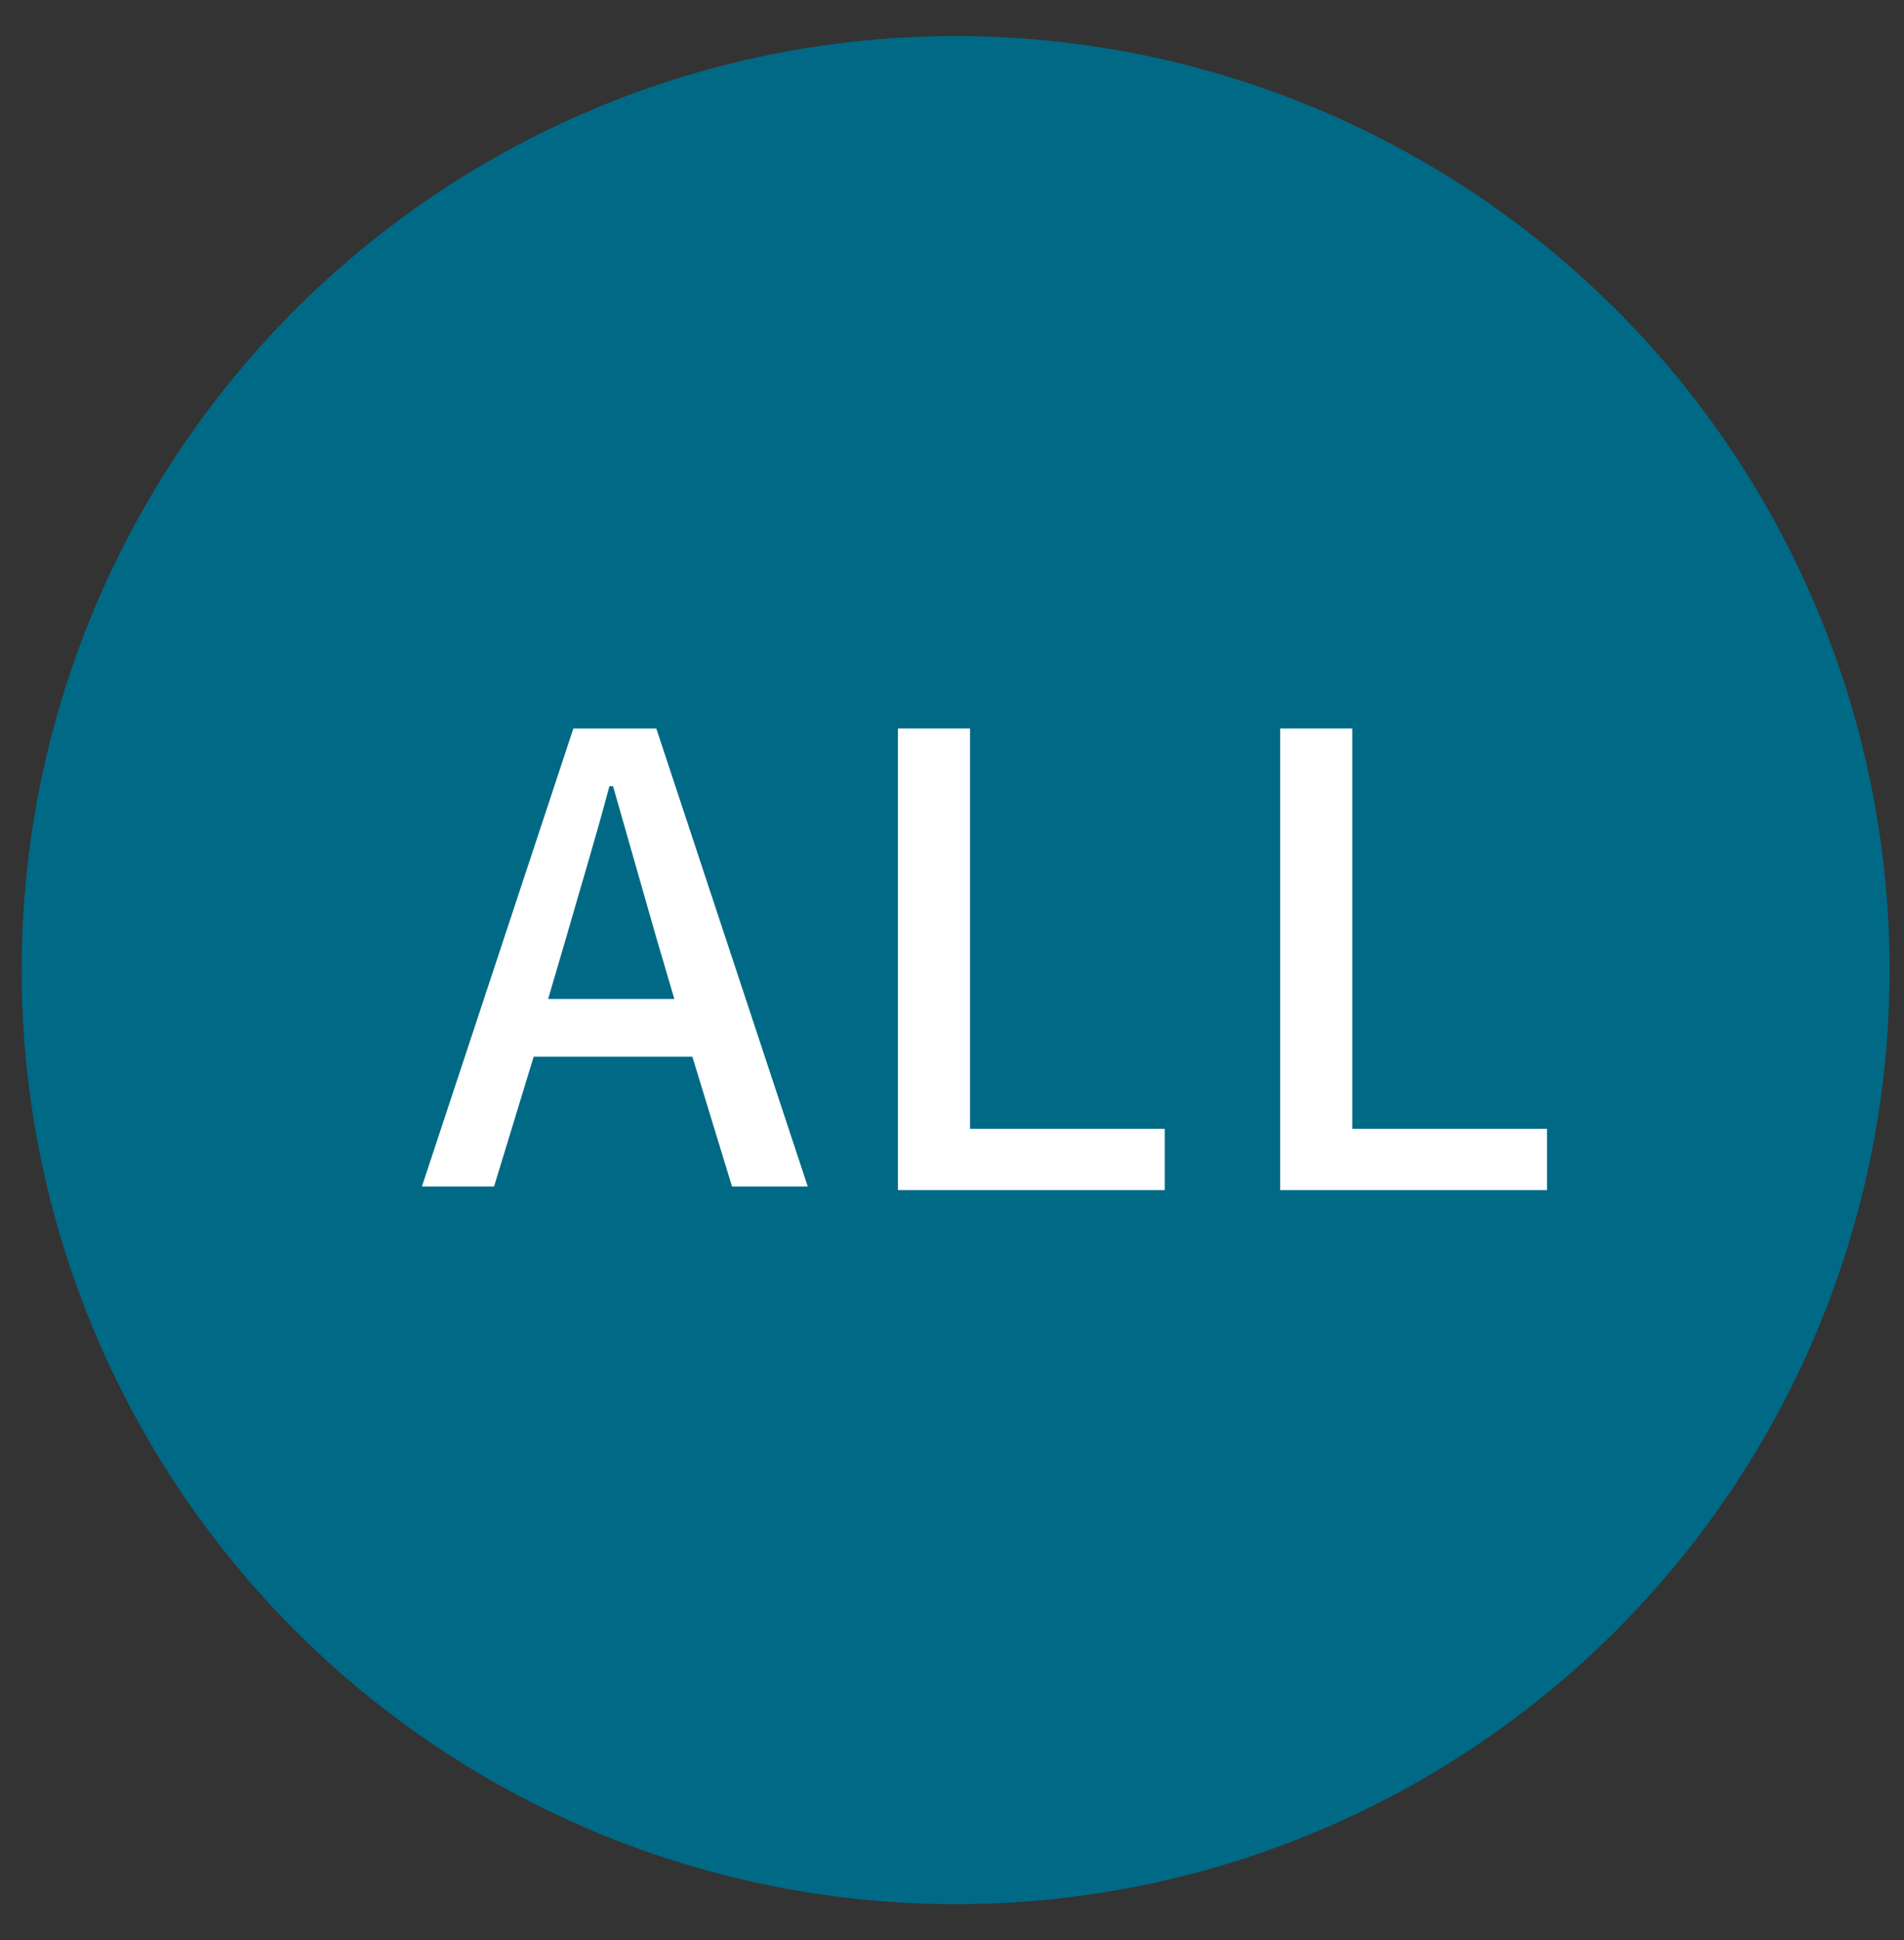
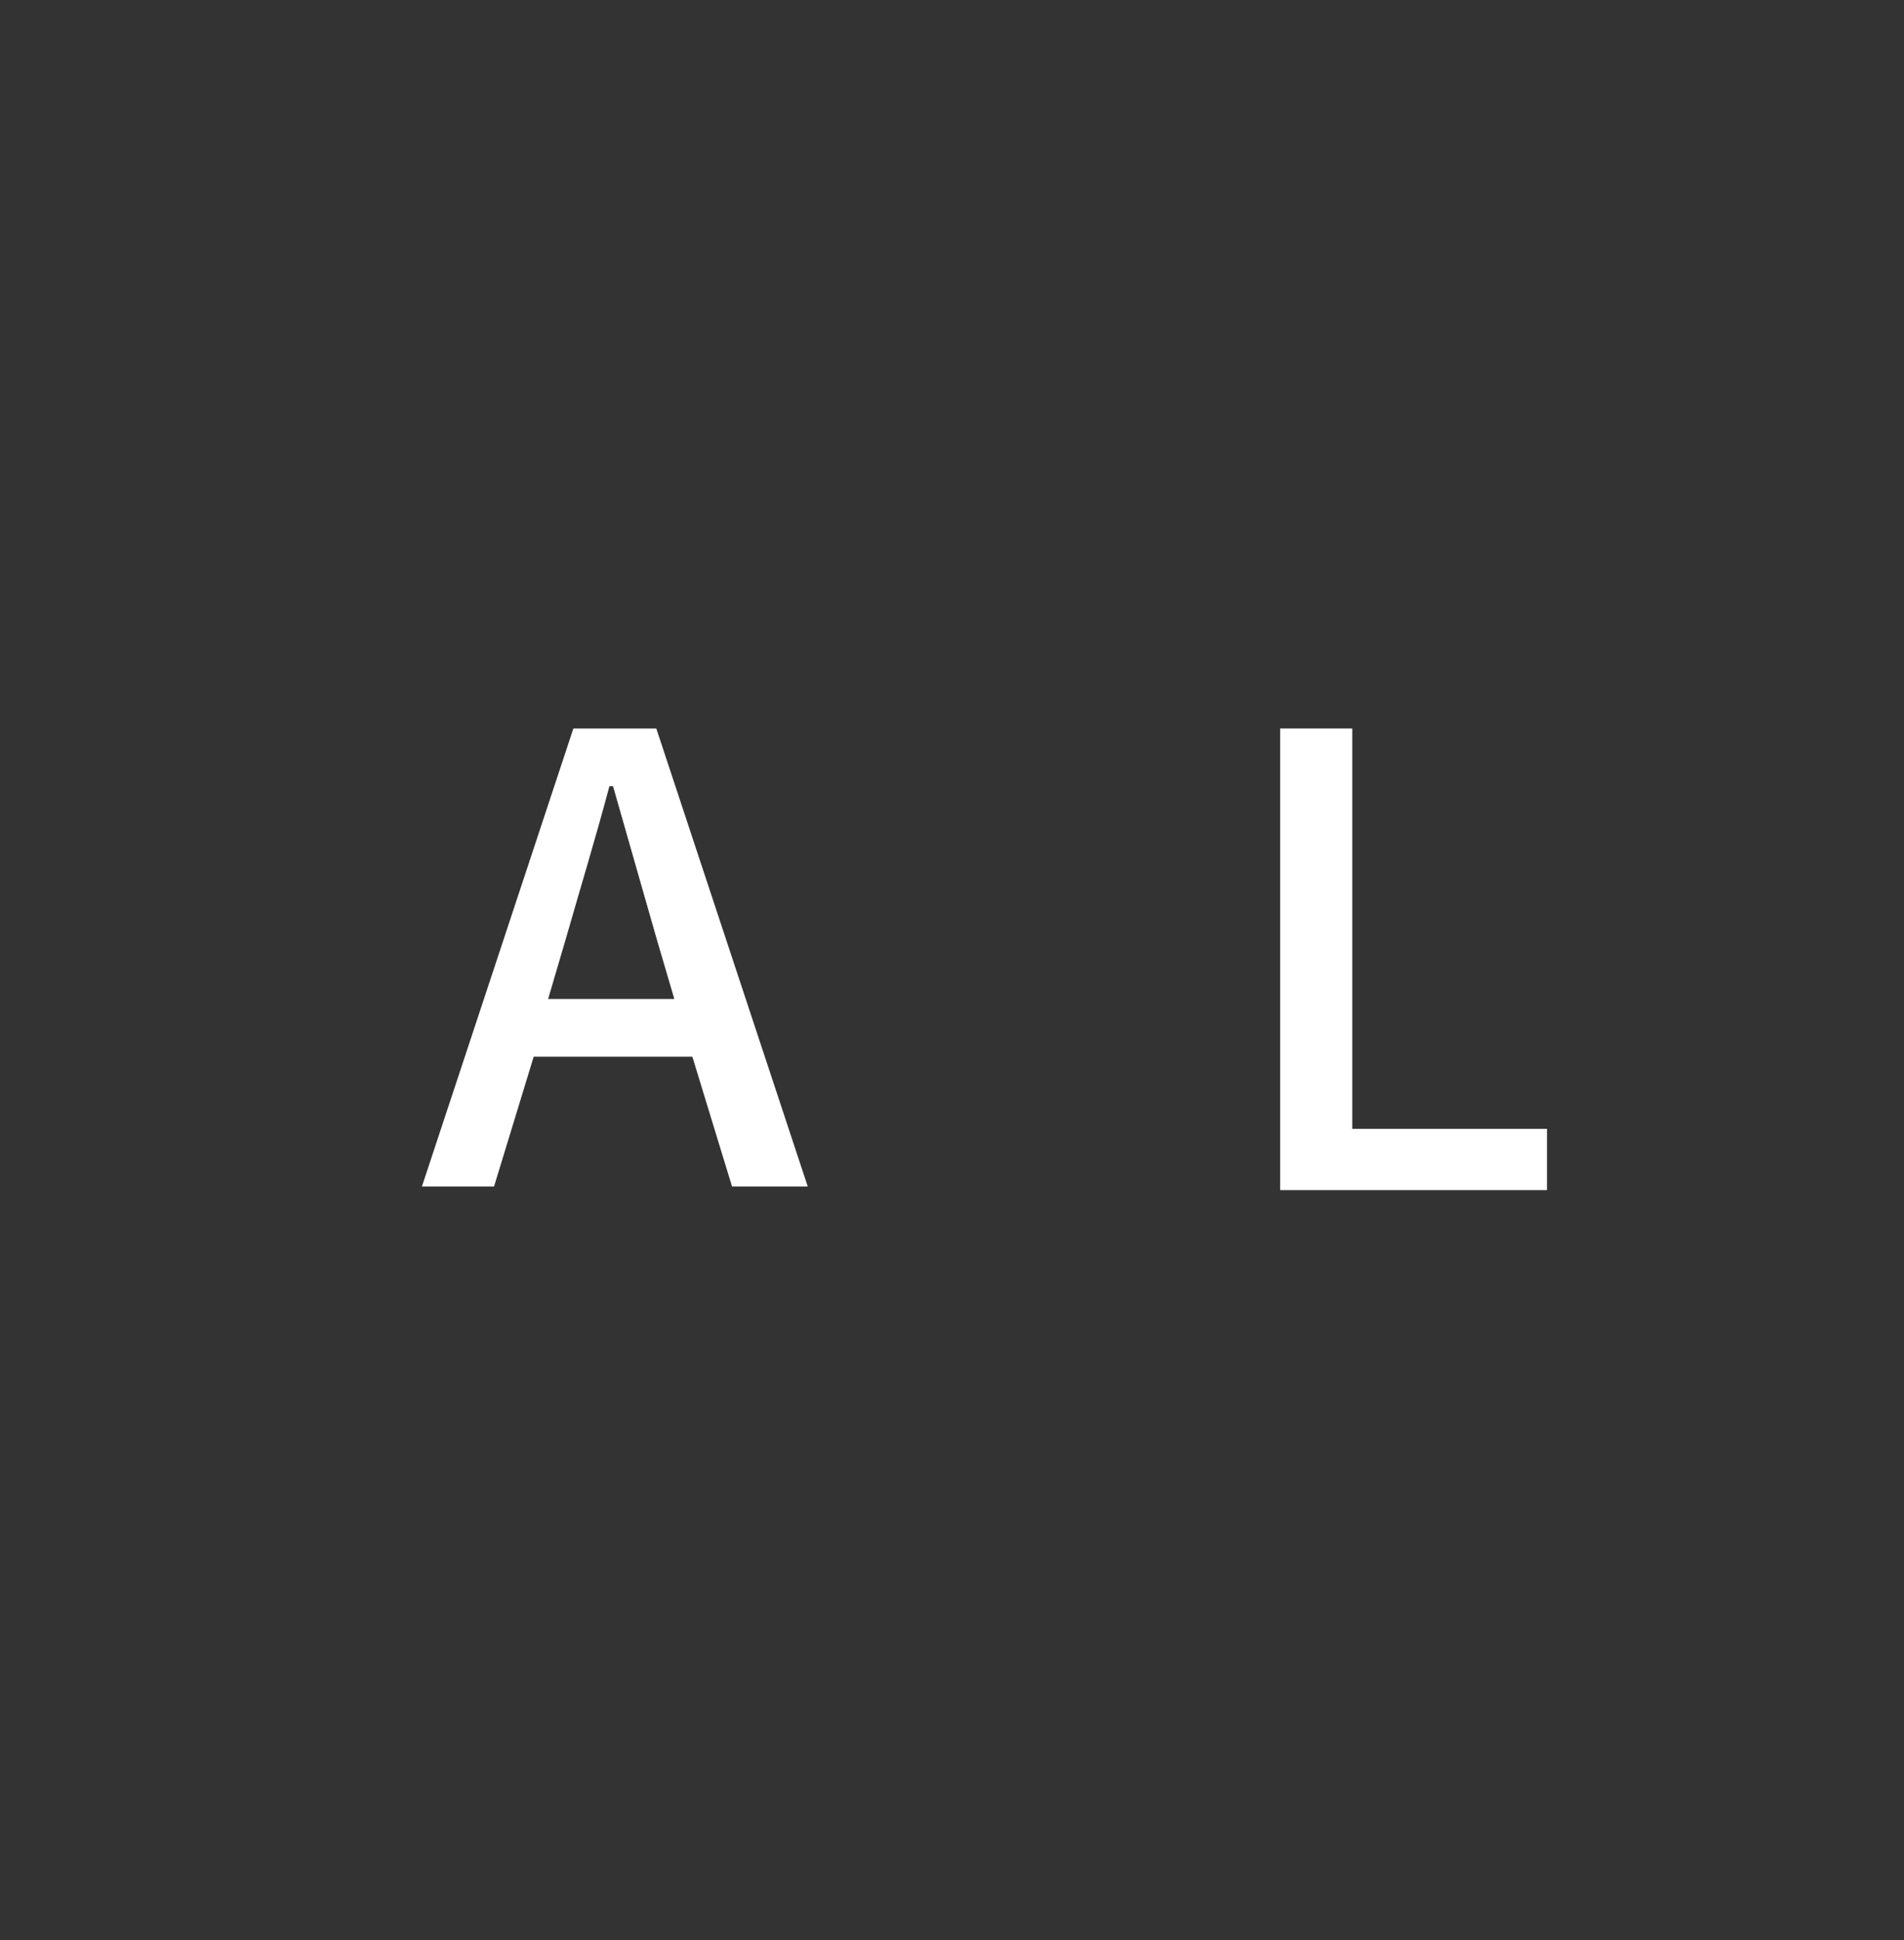
<svg xmlns="http://www.w3.org/2000/svg" version="1.1" id="_レイヤー_1" x="0px" y="0px" width="52.8px" height="53.8px" viewBox="0 0 52.8 53.8" style="enable-background:new 0 0 52.8 53.8;" xml:space="preserve">
  <rect x="0" y="0" width="52.8" height="53.8" fill="#333333" stroke="none" />
  <style type="text/css">
	.st0{fill:#006985;}
	.st1{fill:#FFFFFF;}
</style>
-   <circle class="st0" cx="26.5" cy="26.9" r="25.9" />
  <path class="st1" d="M15.9,20.2h2.3l4.2,12.7h-2.1l-1.1-3.6h-4.4l-1.1,3.6h-2L15.9,20.2z M15.2,27.7h3.5L18.2,26  c-0.4-1.4-0.8-2.8-1.2-4.2h-0.1c-0.4,1.5-0.8,2.8-1.2,4.2L15.2,27.7L15.2,27.7z" />
-   <path class="st1" d="M24.9,20.2h2v11.1h5.4v1.7h-7.4L24.9,20.2L24.9,20.2z" />
  <path class="st1" d="M35.5,20.2h2v11.1h5.4v1.7h-7.4L35.5,20.2L35.5,20.2z" />
</svg>